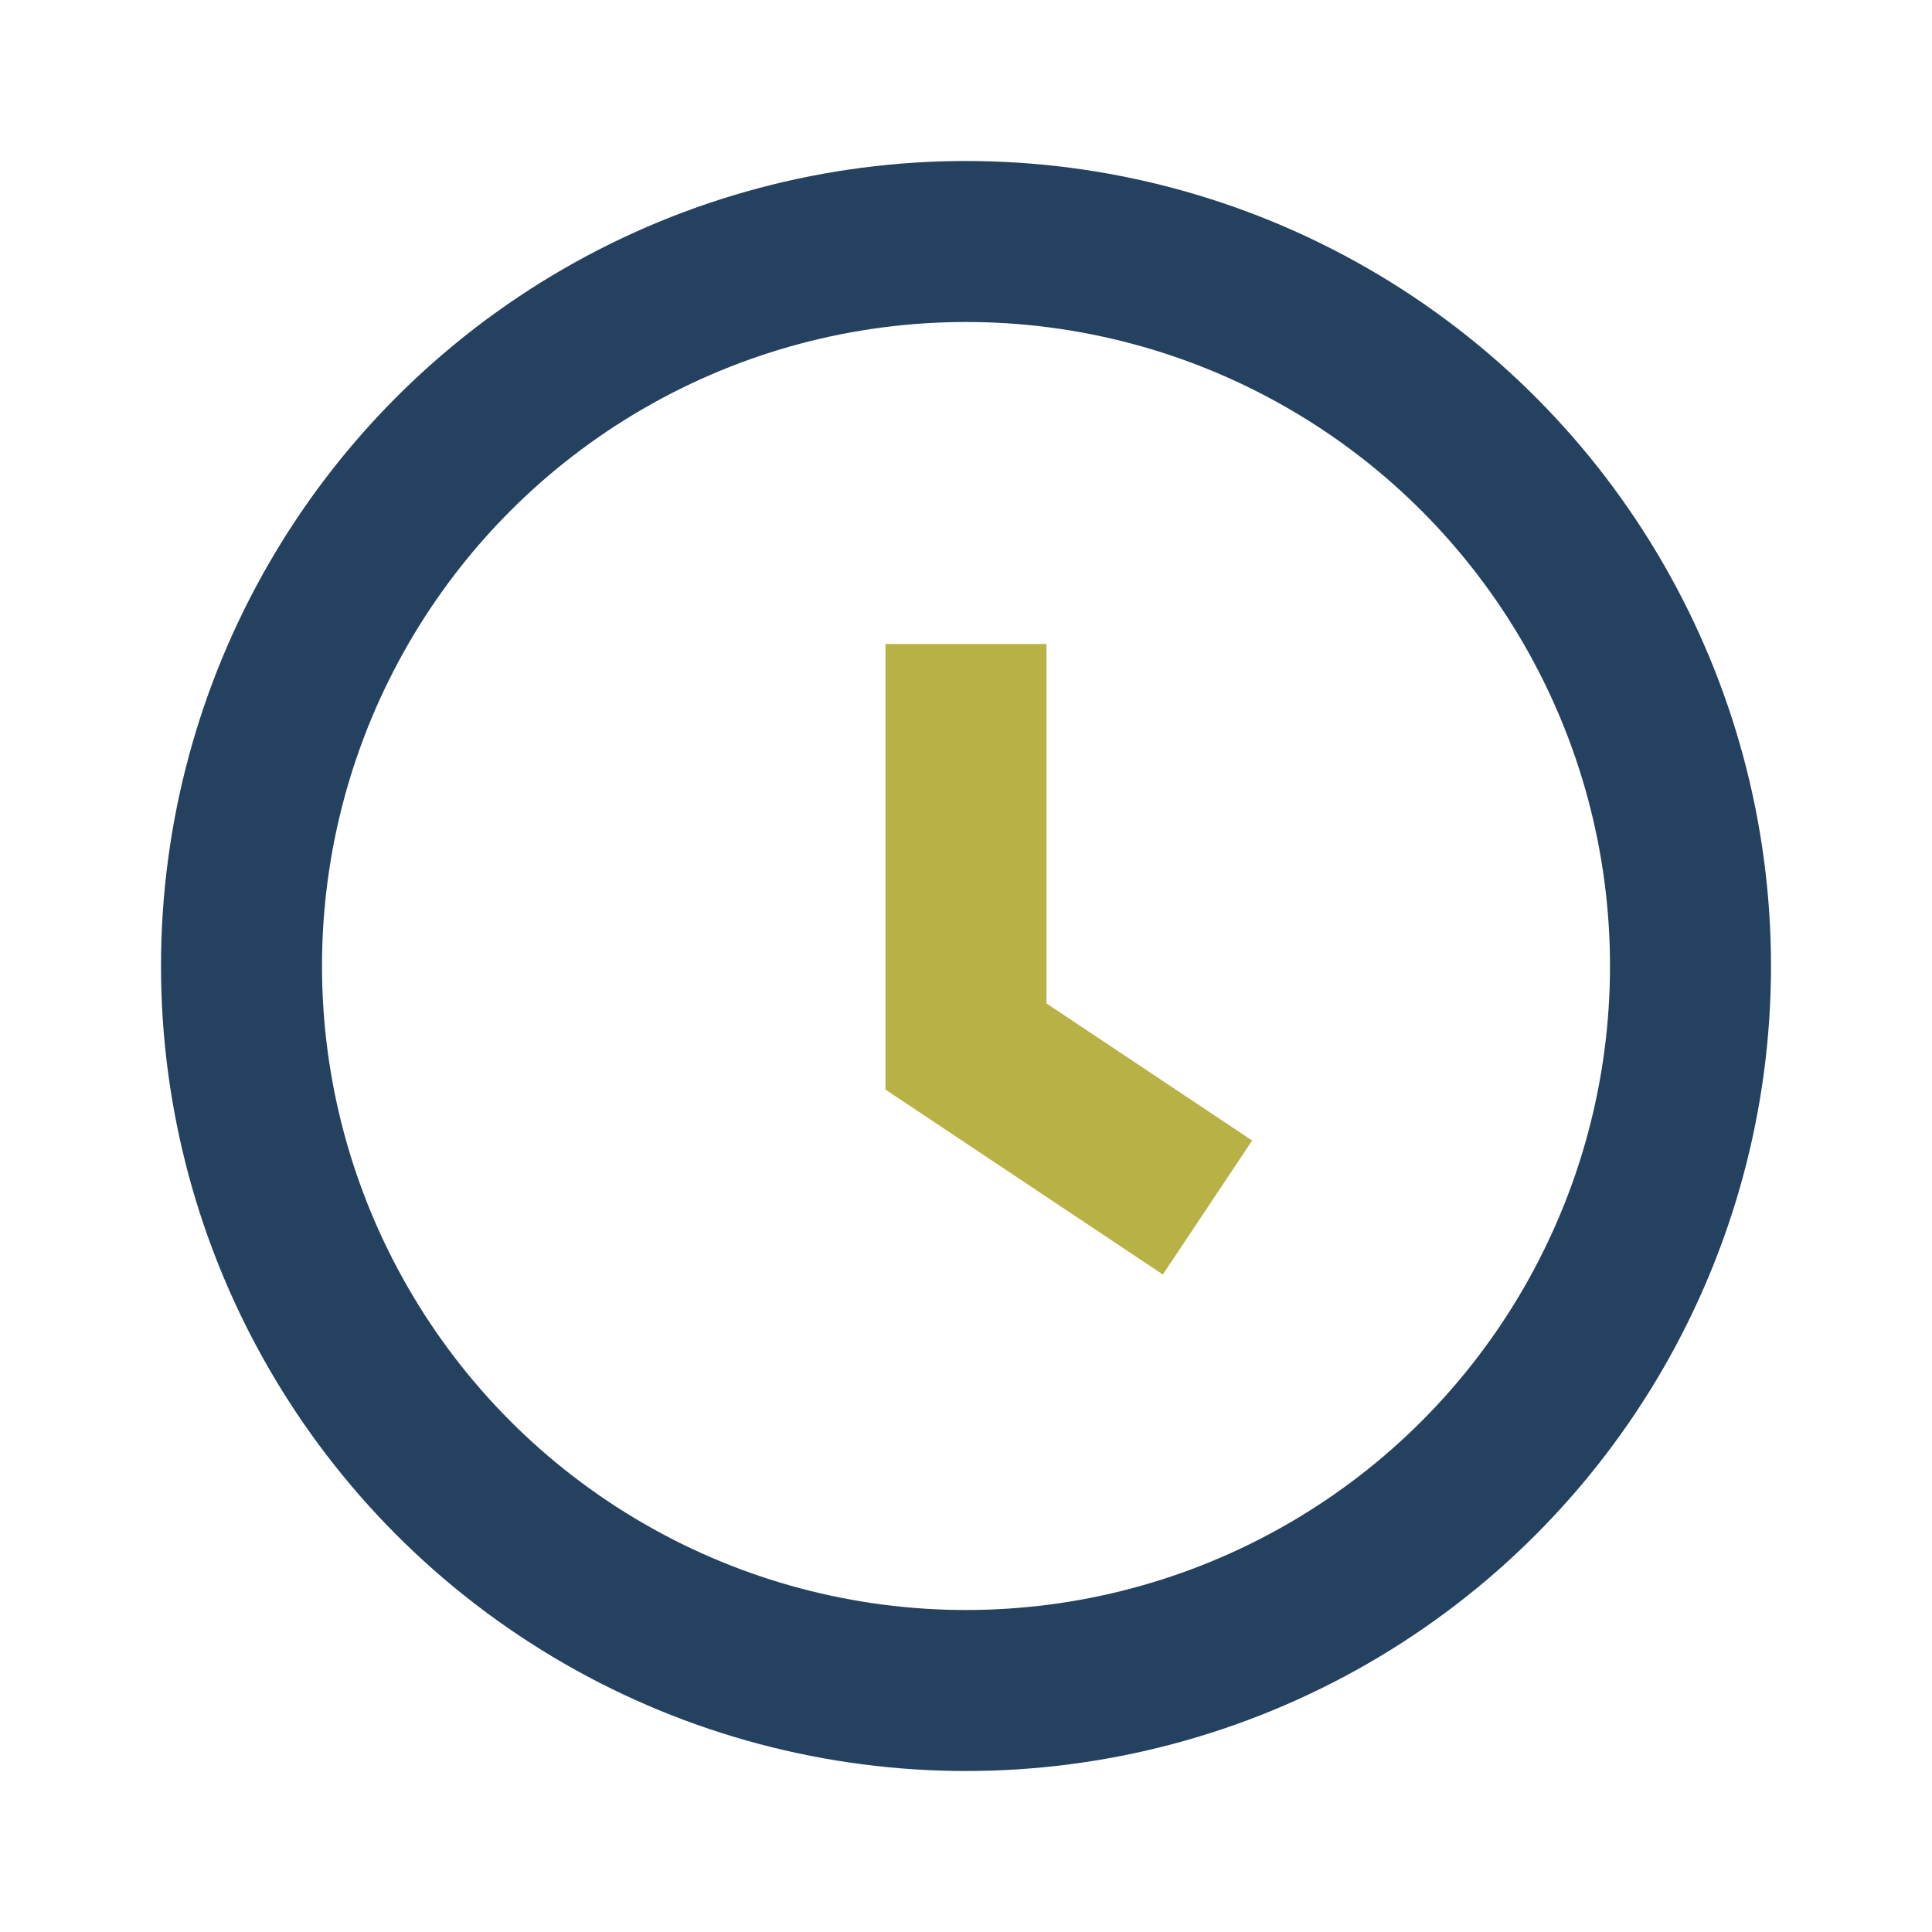
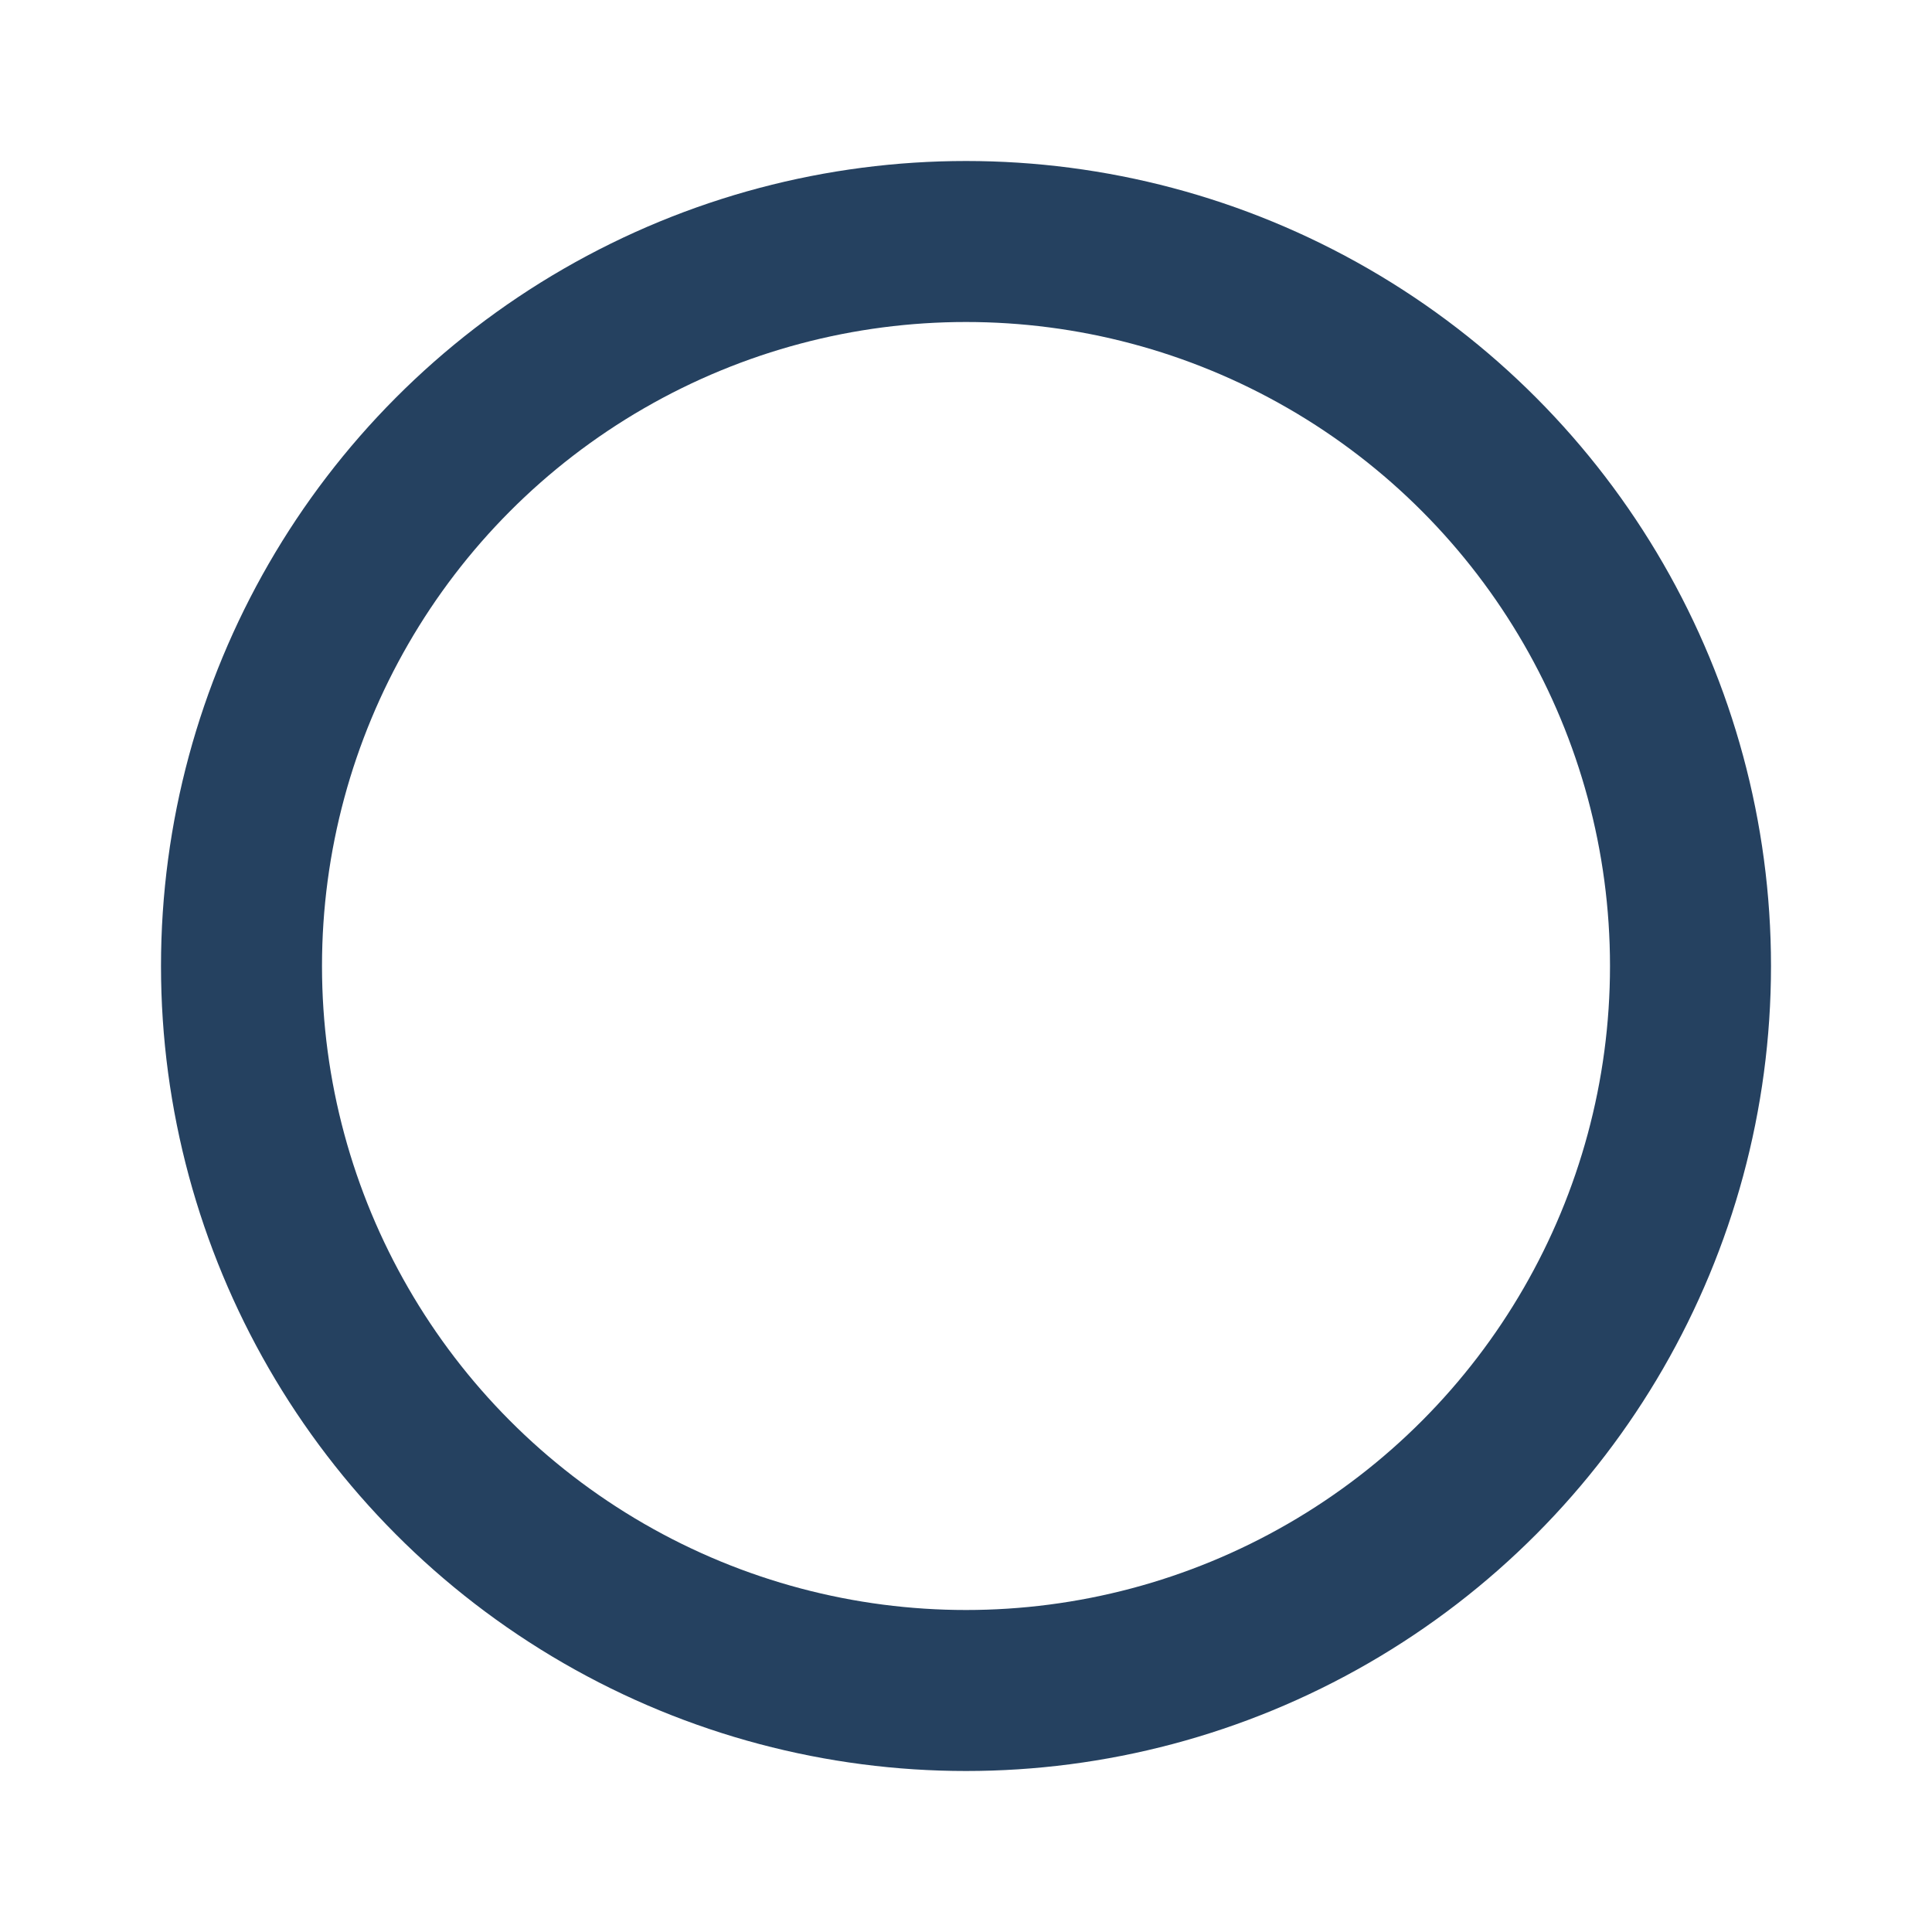
<svg xmlns="http://www.w3.org/2000/svg" width="24" height="24" viewBox="0 0 24 24">
  <circle cx="12" cy="12" r="9" stroke="#254160" fill="none" stroke-width="2" />
-   <path d="M12 8v5l3 2" fill="none" stroke="#B8B146" stroke-width="2" />
</svg>